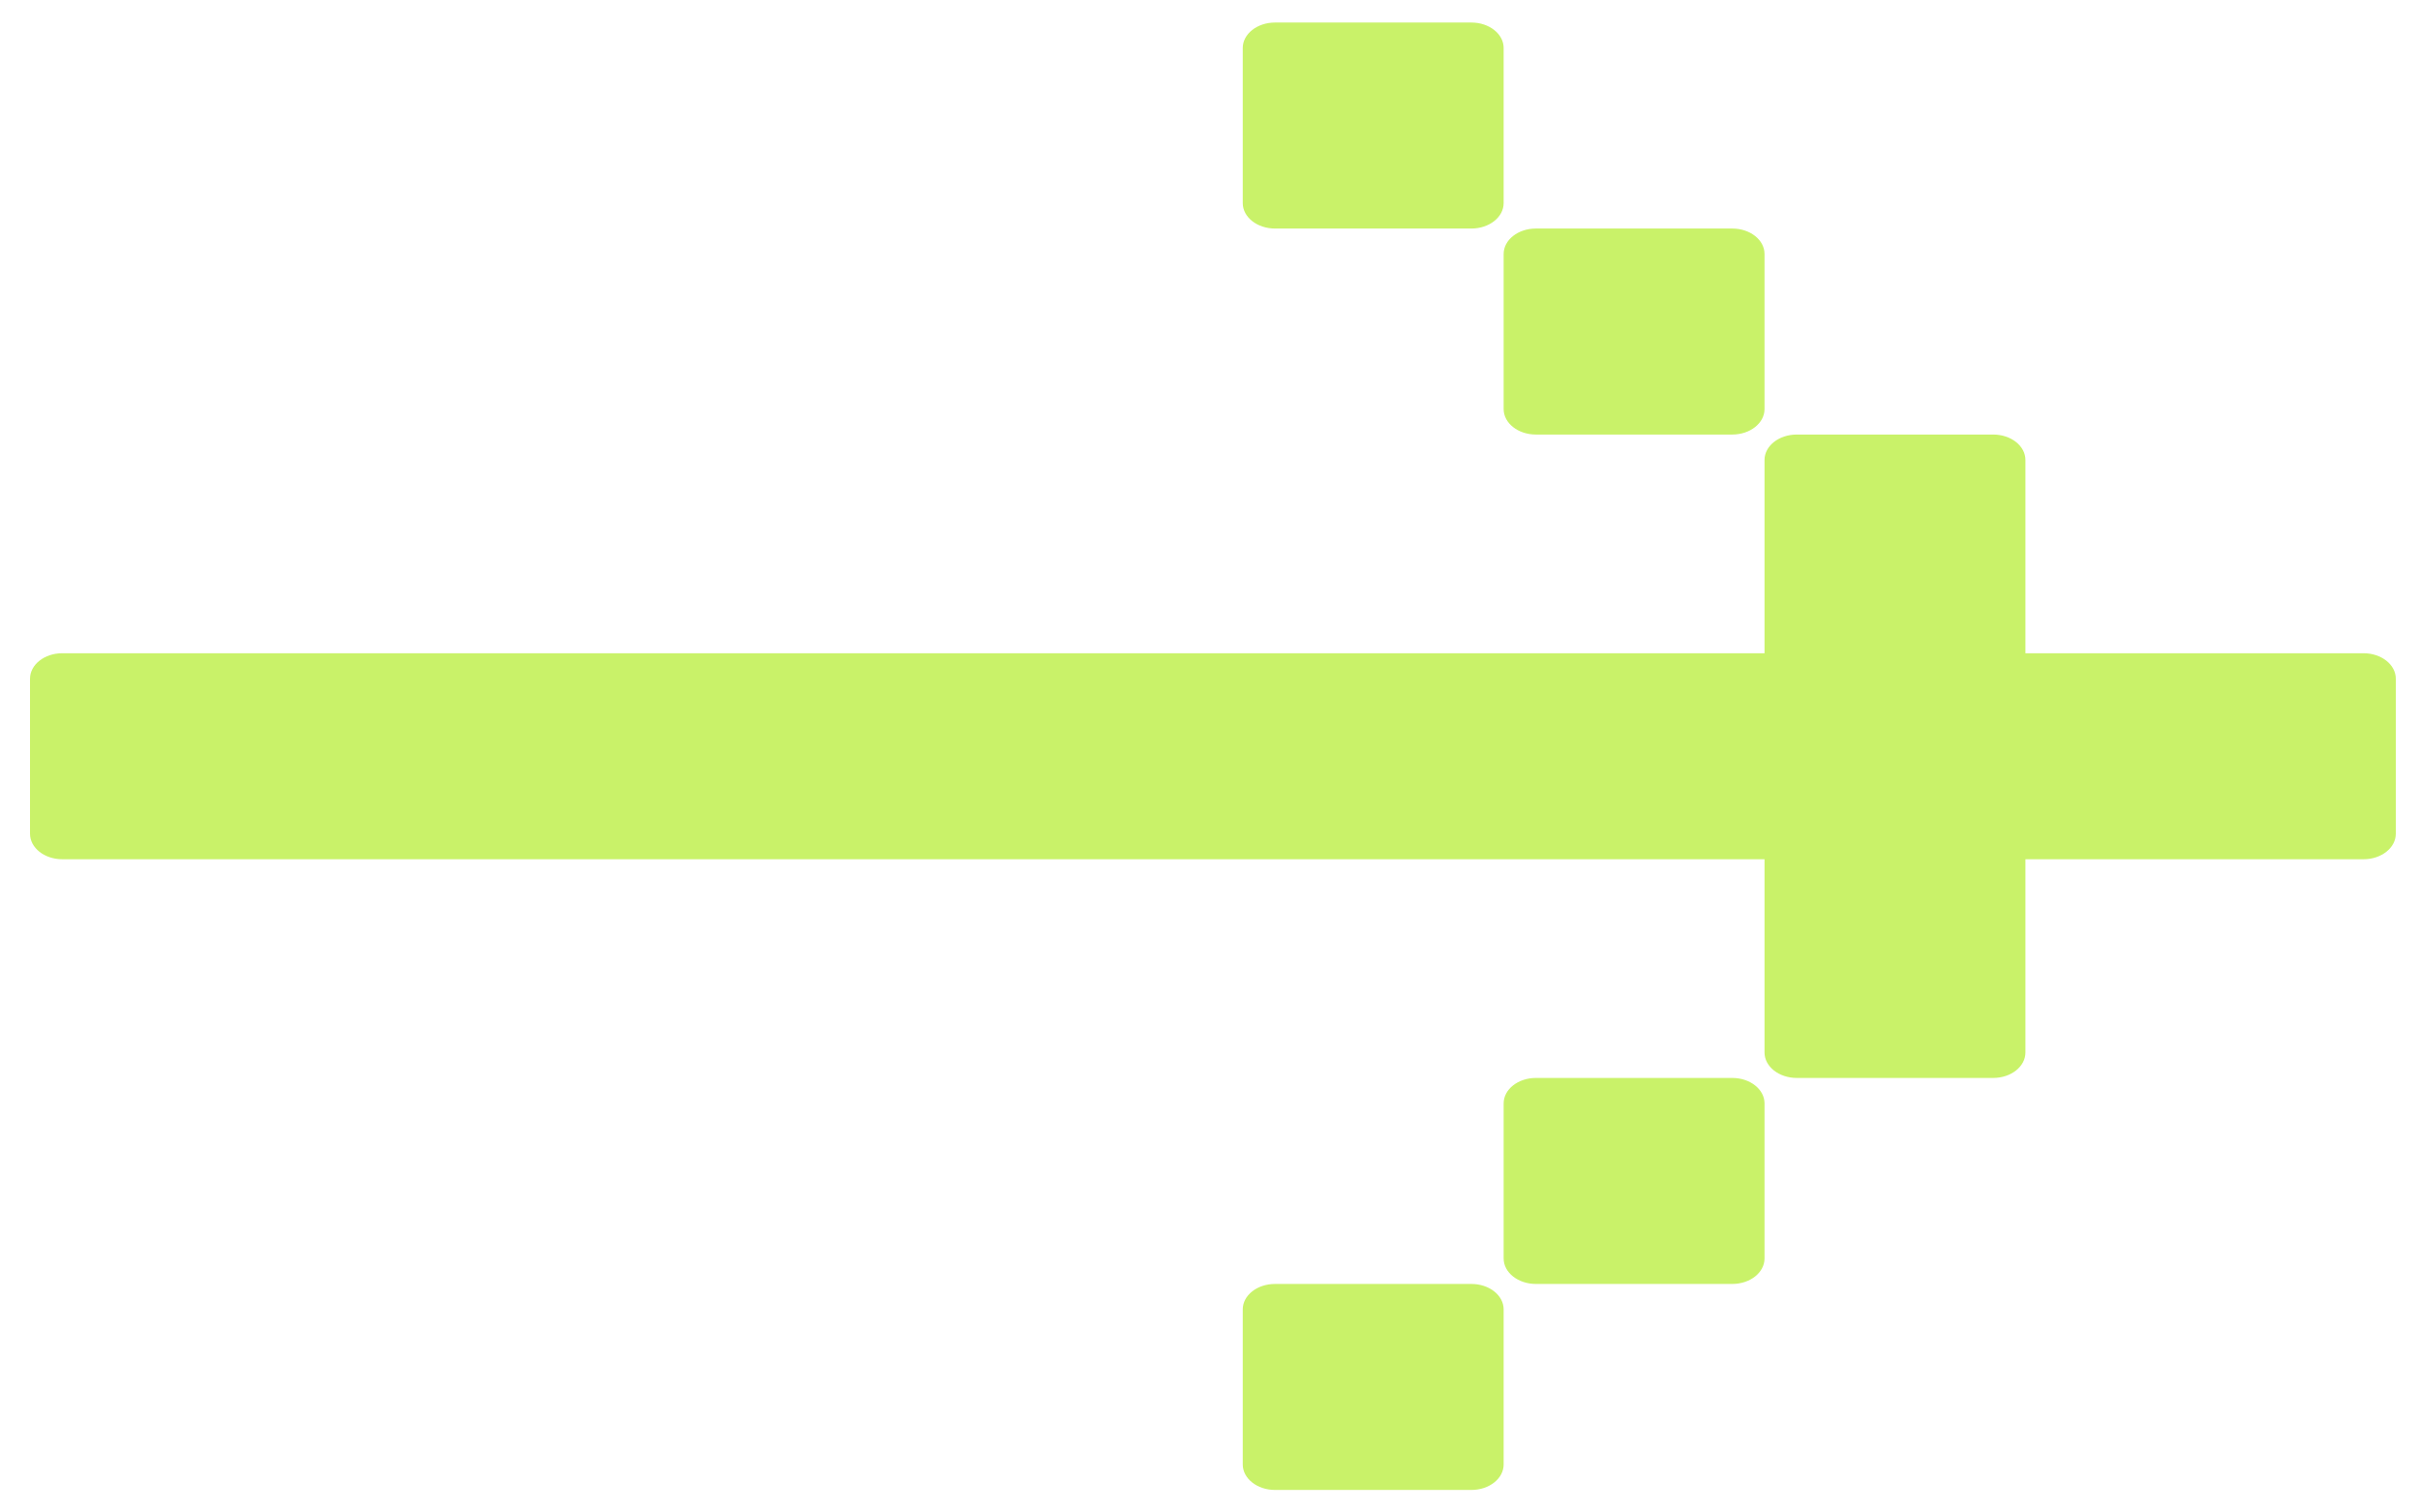
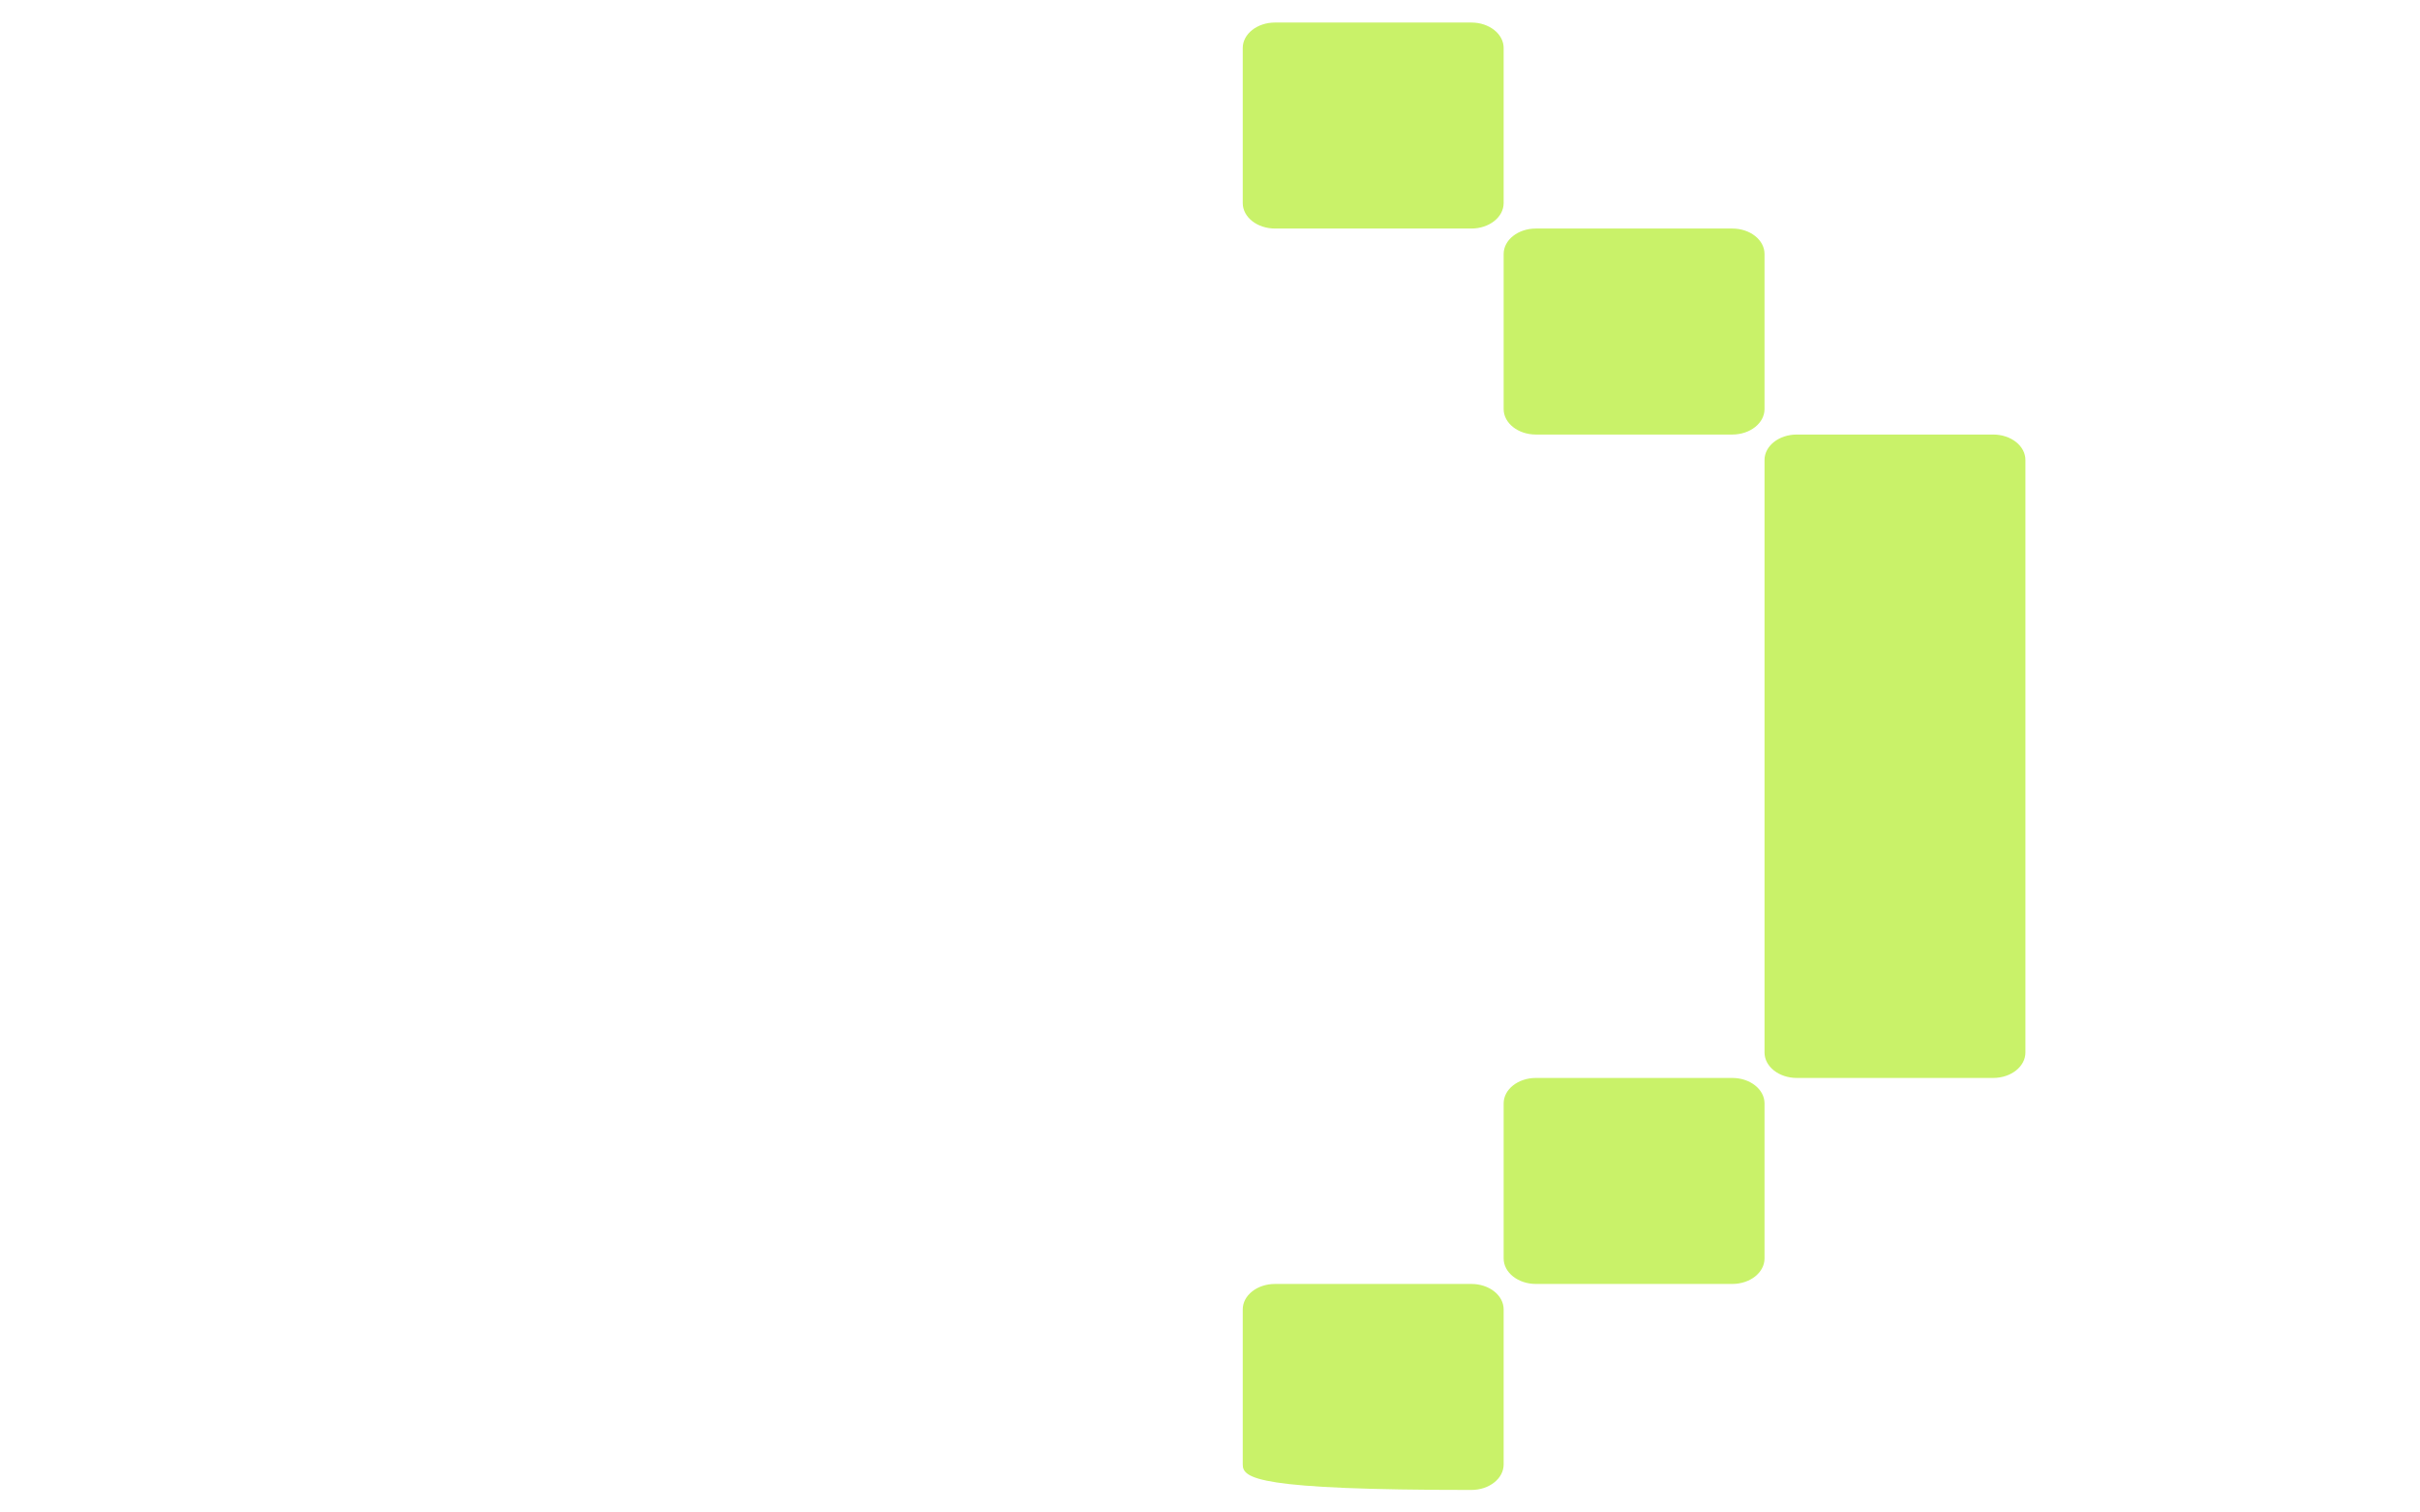
<svg xmlns="http://www.w3.org/2000/svg" fill="none" height="100%" overflow="visible" preserveAspectRatio="none" style="display: block;" viewBox="0 0 64 40" width="100%">
  <g id="Container">
    <g id="SVG">
-       <path d="M62.507 17.276H1.647C1.176 17.276 0.794 17.578 0.794 17.95V22.05C0.794 22.422 1.176 22.724 1.647 22.724H62.507C62.978 22.724 63.36 22.422 63.36 22.05V17.95C63.36 17.578 62.978 17.276 62.507 17.276Z" fill="#C9F269" id="Vector" />
      <path d="M46.665 12.165V27.835C46.665 28.207 47.047 28.508 47.518 28.508H52.712C53.183 28.508 53.565 28.207 53.565 27.835V12.165C53.565 11.793 53.183 11.492 52.712 11.492H47.518C47.047 11.492 46.665 11.793 46.665 12.165Z" fill="#C9F269" id="Vector_2" />
      <path d="M39.766 6.717V10.819C39.766 11.19 40.147 11.492 40.618 11.492H45.813C46.284 11.492 46.665 11.19 46.665 10.819V6.717C46.665 6.345 46.284 6.044 45.813 6.044H40.618C40.147 6.044 39.766 6.345 39.766 6.717Z" fill="#C9F269" id="Vector_3" />
      <path d="M39.766 33.283V29.181C39.766 28.81 40.147 28.508 40.618 28.508H45.813C46.284 28.508 46.665 28.81 46.665 29.181V33.283C46.665 33.654 46.284 33.956 45.813 33.956H40.618C40.147 33.956 39.766 33.654 39.766 33.283Z" fill="#C9F269" id="Vector_4" />
      <path d="M32.866 1.269V5.371C32.866 5.743 33.248 6.044 33.719 6.044H38.913C39.384 6.044 39.766 5.743 39.766 5.371V1.269C39.766 0.898 39.384 0.596 38.913 0.596H33.719C33.248 0.596 32.866 0.898 32.866 1.269Z" fill="#C9F269" id="Vector_5" />
-       <path d="M32.866 38.73V34.629C32.866 34.257 33.248 33.956 33.719 33.956H38.913C39.384 33.956 39.766 34.257 39.766 34.629V38.73C39.766 39.102 39.384 39.404 38.913 39.404H33.719C33.248 39.404 32.866 39.102 32.866 38.73Z" fill="#C9F269" id="Vector_6" />
+       <path d="M32.866 38.73V34.629C32.866 34.257 33.248 33.956 33.719 33.956H38.913C39.384 33.956 39.766 34.257 39.766 34.629V38.73C39.766 39.102 39.384 39.404 38.913 39.404C33.248 39.404 32.866 39.102 32.866 38.73Z" fill="#C9F269" id="Vector_6" />
    </g>
  </g>
</svg>